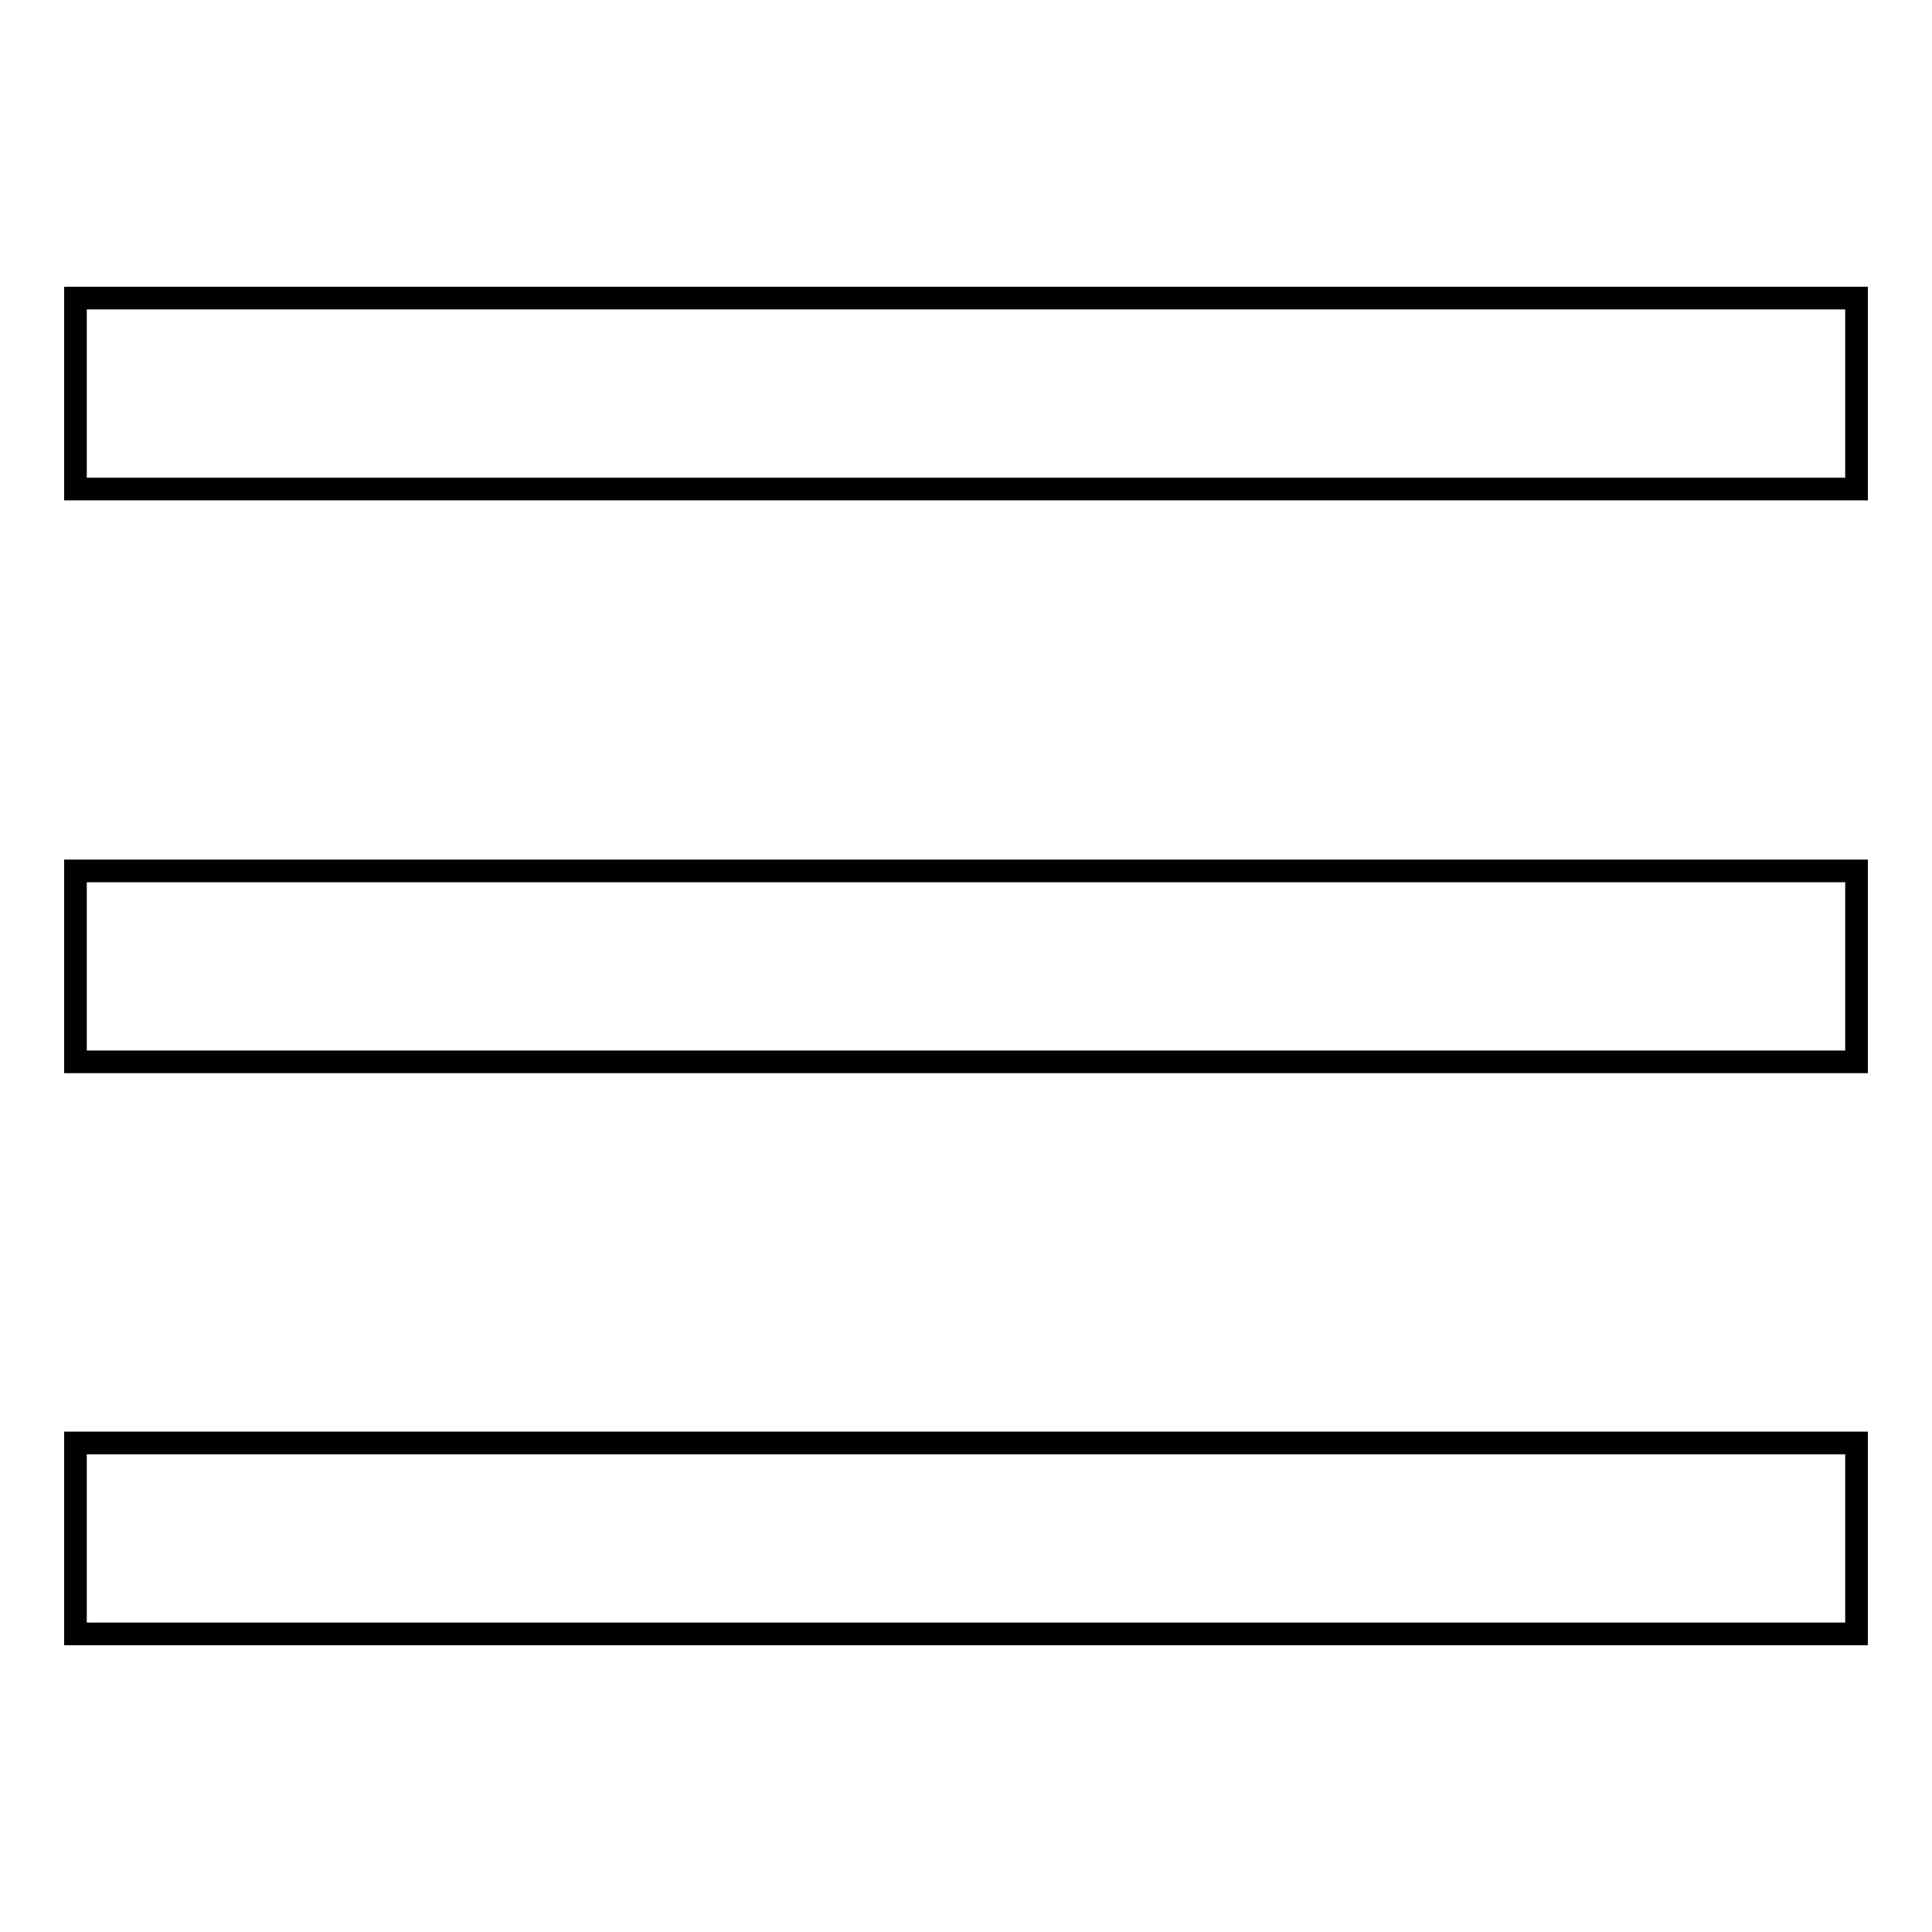
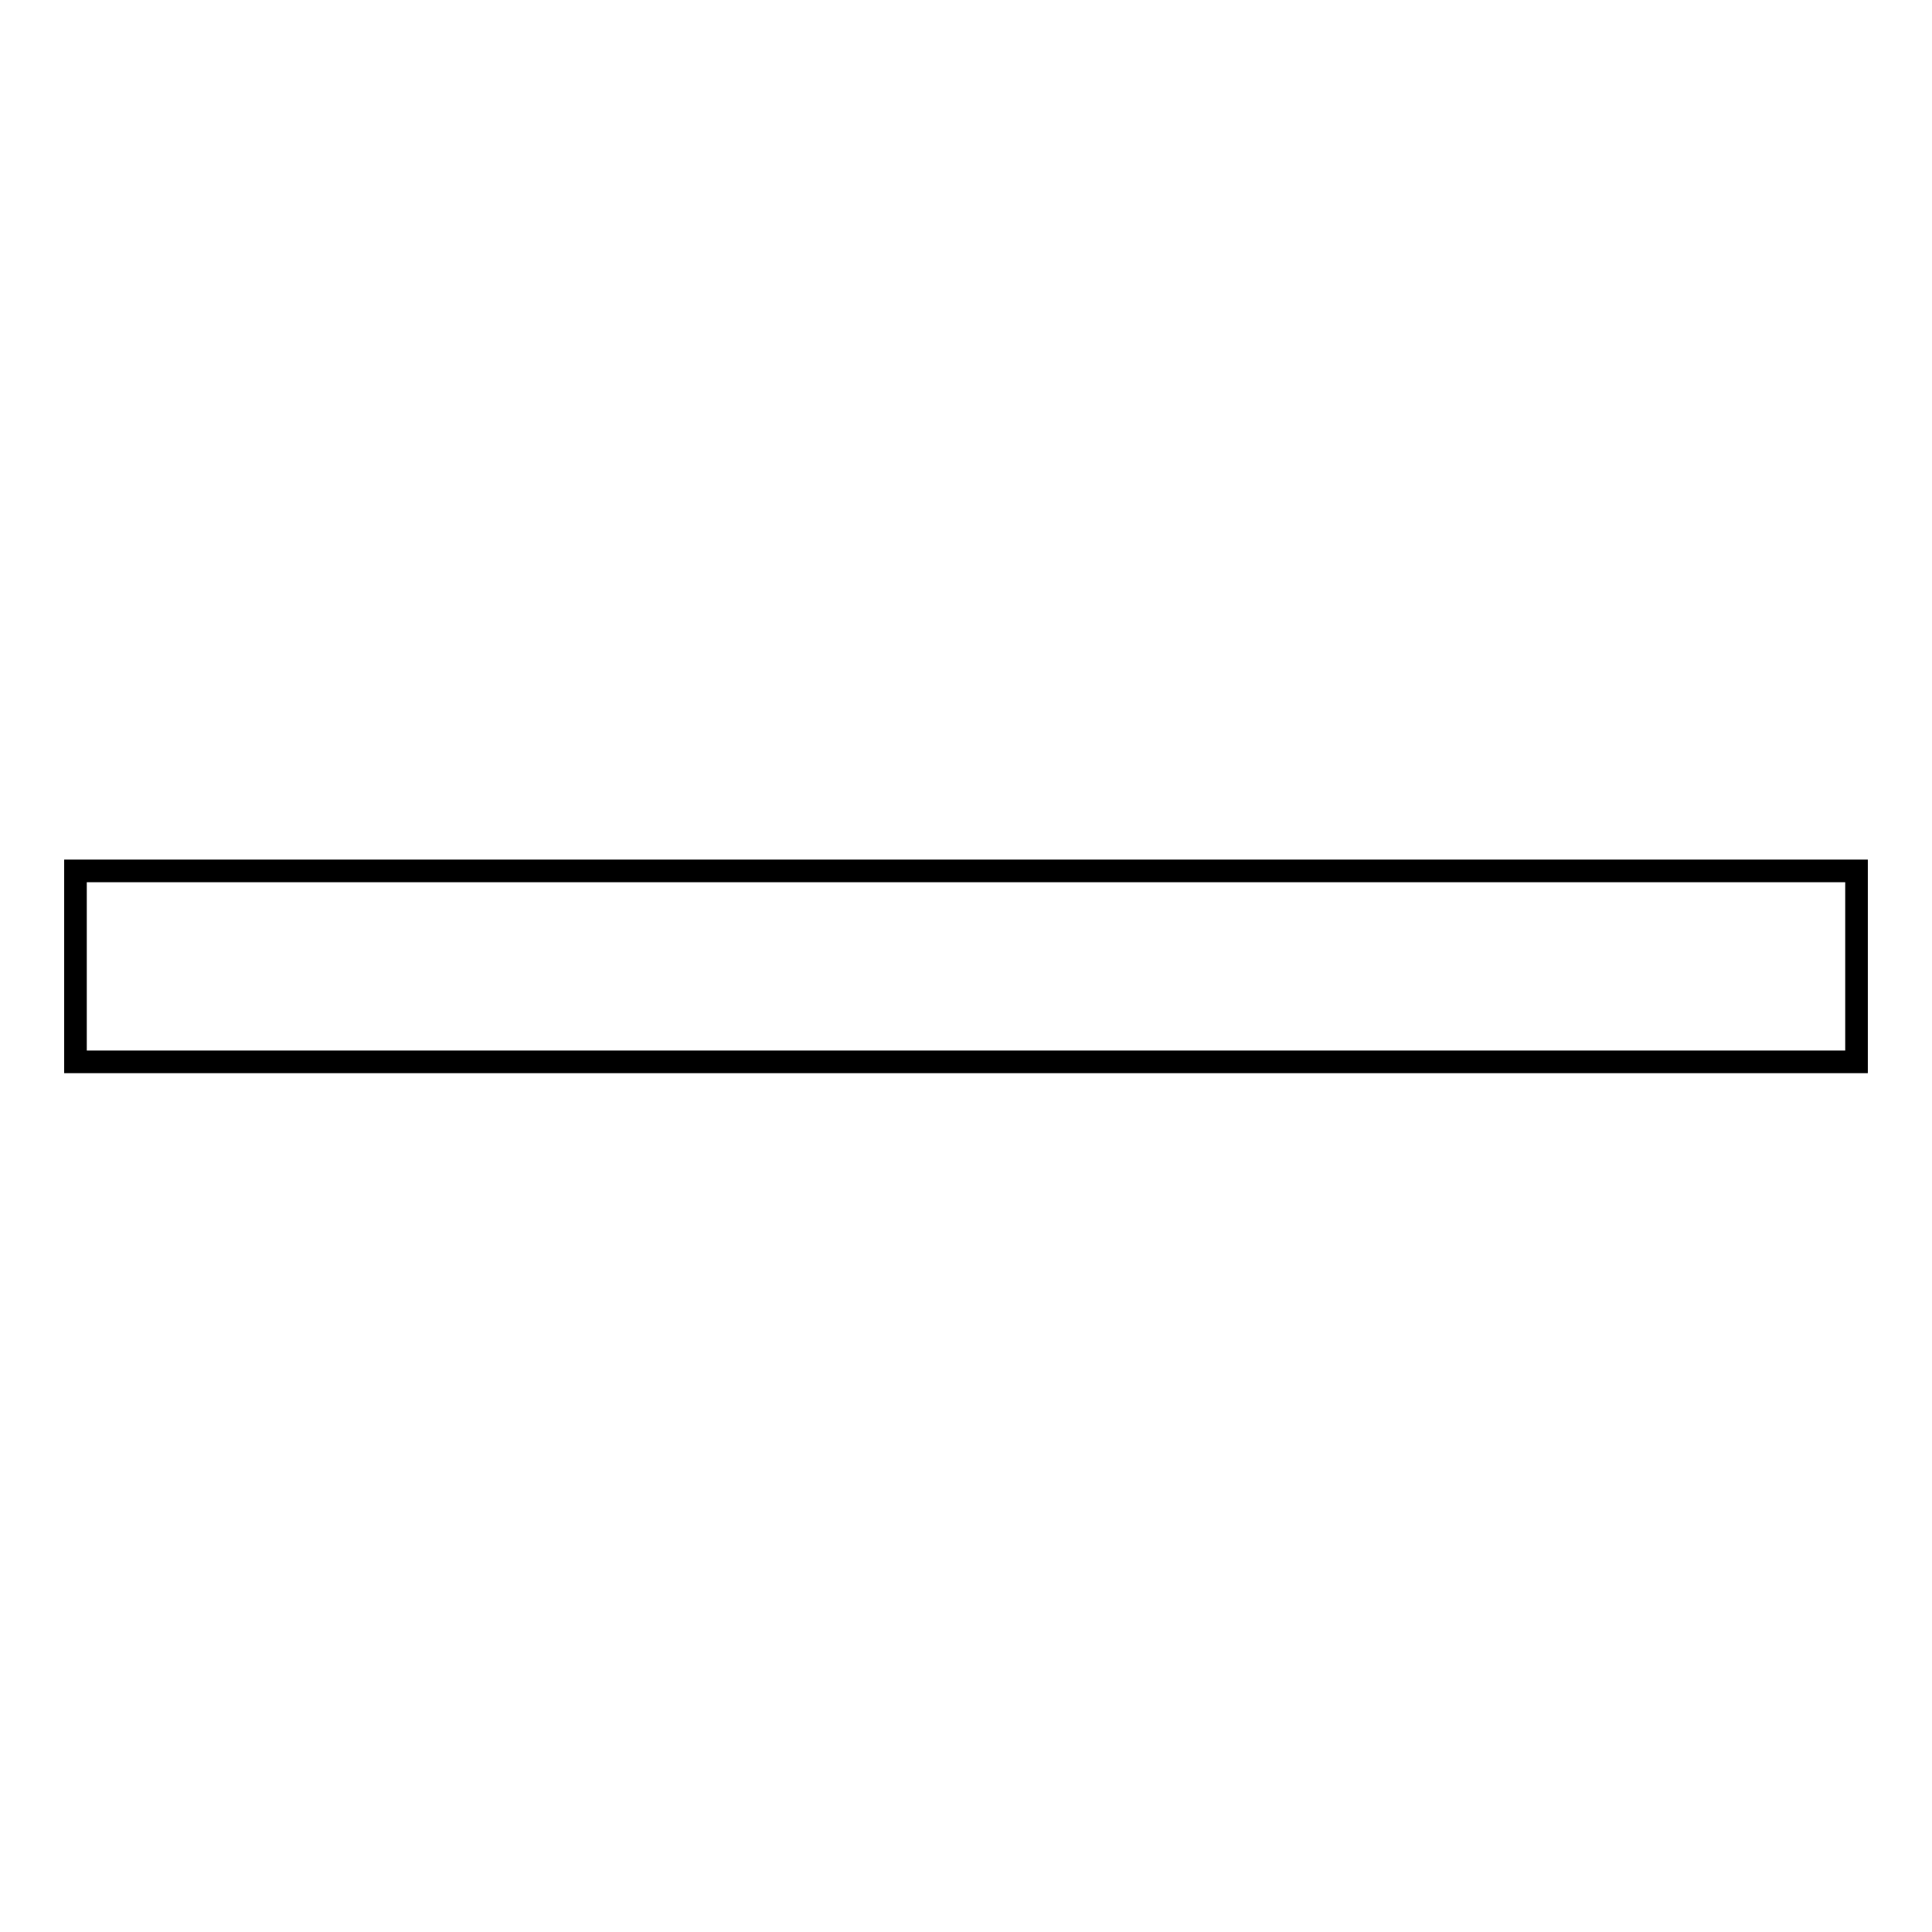
<svg xmlns="http://www.w3.org/2000/svg" version="1.1" x="0px" y="0px" viewBox="0 0 256 256" enable-background="new 0 0 256 256" xml:space="preserve">
  <g>
    <g>
-       <path stroke-width="3" fill-opacity="0" stroke="#000000" d="M10,39.5h236v25.3H10V39.5z" />
      <path stroke-width="3" fill-opacity="0" stroke="#000000" d="M10,115.4h236v25.3H10V115.4L10,115.4z" />
-       <path stroke-width="3" fill-opacity="0" stroke="#000000" d="M10,191.2h236v25.3H10V191.2z" />
    </g>
  </g>
</svg>